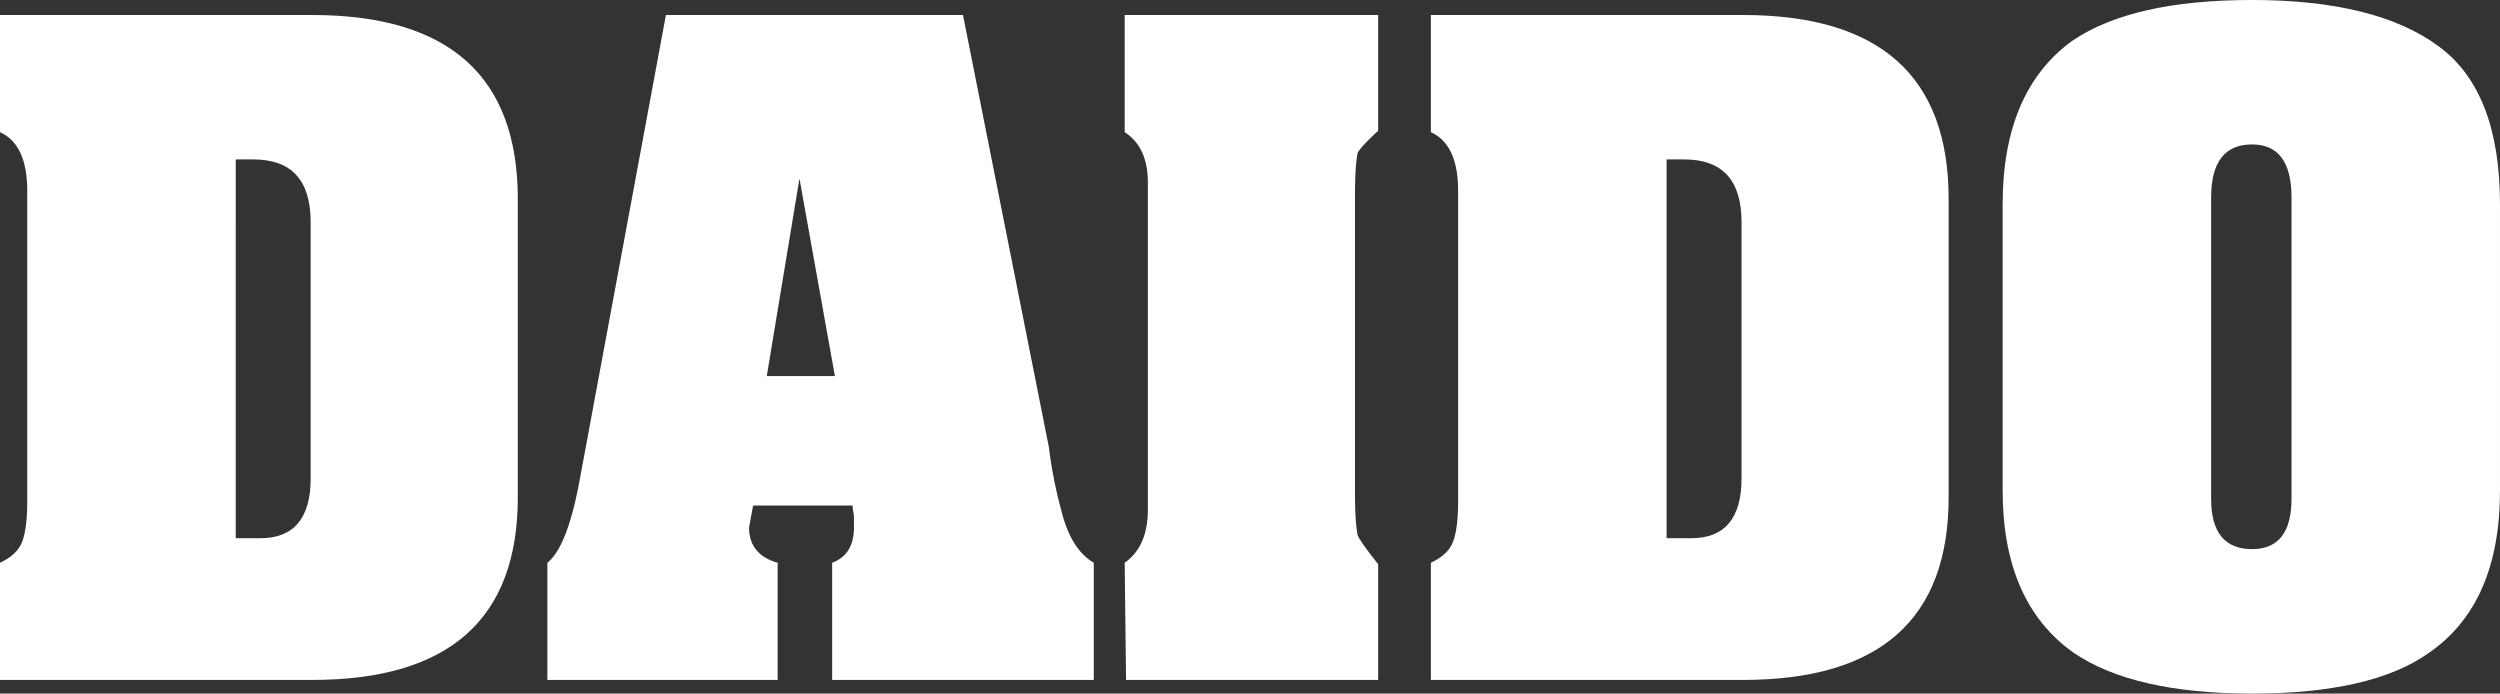
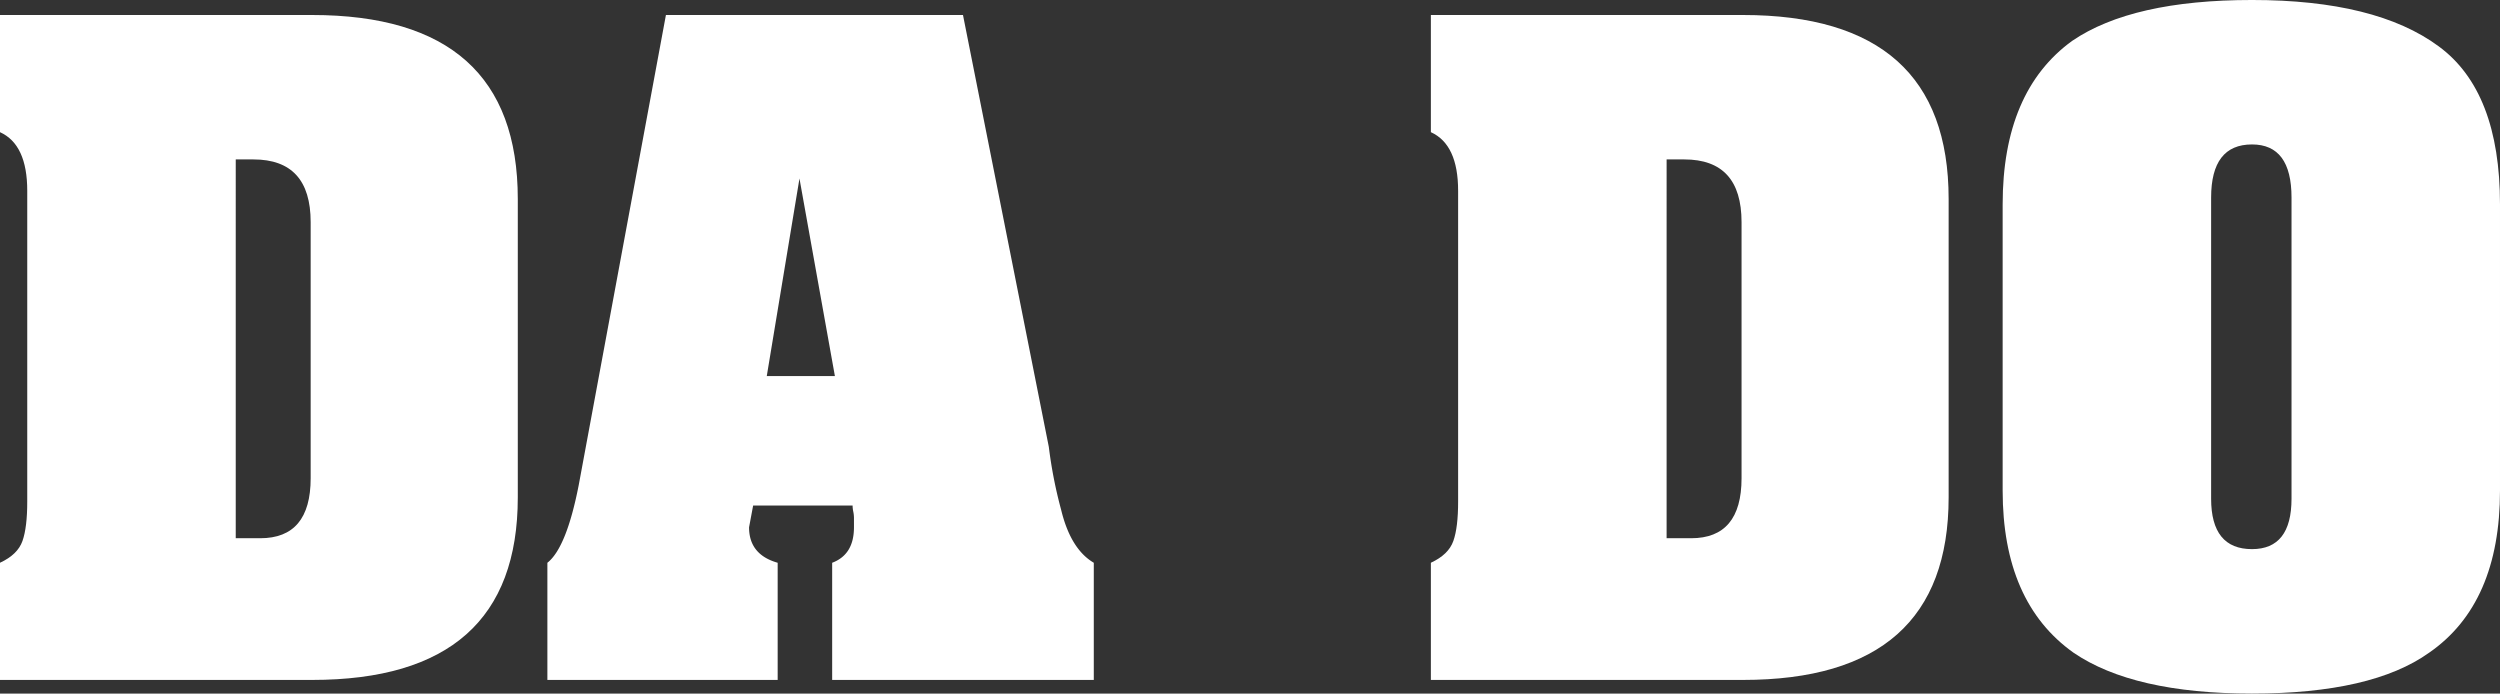
<svg xmlns="http://www.w3.org/2000/svg" width="960" height="266.331" viewBox="0 0 960 266.331">
  <rect x="0" y="0" width="960" height="266.331" fill="#333333" stroke="none" />
  <defs>
    <style>.a{fill:#fff;}</style>
  </defs>
  <path class="a" d="M190.252,23.107q79,0,79.011,70.634V208.334q0,70.118-79.011,70.109H70.43v-45q6.794-3.139,8.633-8.371t1.83-15.174V90.6q0-17.776-10.464-22.5v-45Zm-29.3,200.92h9.414q19.35,0,19.359-23.02v-98.37q0-24.063-21.97-24.069h-6.8Z" transform="translate(-70.43 -17.347)" />
  <path class="a" d="M296.991,188.969a172.4,172.4,0,0,0,4.71,24.069q3.654,15.18,12.556,20.409v45H213.794v-45q8.368-3.139,8.371-13.606V216.18a12.1,12.1,0,0,0-.262-2.355,11.541,11.541,0,0,1-.262-2.355H183.447l-1.568,8.371q0,10.476,10.988,13.606v45H104.436v-45q7.328-5.753,12.038-29.829L149.957,23.107H264.026ZM201.238,85.895l-12.556,75.869h26.162Z" transform="translate(105.758 -17.347)" />
-   <path class="a" d="M237.522,23.107V67.579q-6.278,5.763-7.846,8.371a51.676,51.676,0,0,0-.787,6.8c-.181,2.8-.262,6.109-.262,9.939v113.55c0,3.842.081,7.146.262,9.939a51.412,51.412,0,0,0,.787,6.8q1.565,3.139,7.846,10.988v44.472h-96.8l-.525-45q8.892-6.278,8.9-20.409V87.463q0-13.6-8.9-19.359v-45Z" transform="translate(291.684 -17.347)" />
  <path class="a" d="M279.12,23.107q78.992,0,79,70.634V208.334q0,70.118-79,70.109H159.3v-45q6.793-3.139,8.633-8.371t1.83-15.174V90.6q0-17.776-10.464-22.5v-45Zm-29.3,200.92h9.42q19.35,0,19.359-23.02v-98.37q0-24.063-21.977-24.069h-6.8Z" transform="translate(390.156 -17.347)" />
  <path class="a" d="M194.811,100.671q0-43.422,26.687-62.788,23.023-15.7,69.066-15.7,47.611,0,71.683,17.791,23.548,17.27,23.544,60.7V210.548q0,43.441-27.205,62.269-21.974,15.7-68.023,15.7-45.521,0-68.541-15.7-27.212-19.35-27.212-62.269ZM305.737,98.06q0-20.409-15.174-20.409-15.7,0-15.7,20.409V213.69q0,19.369,15.7,19.359,15.17,0,15.174-19.359Z" transform="translate(574.208 -22.185)" />
</svg>